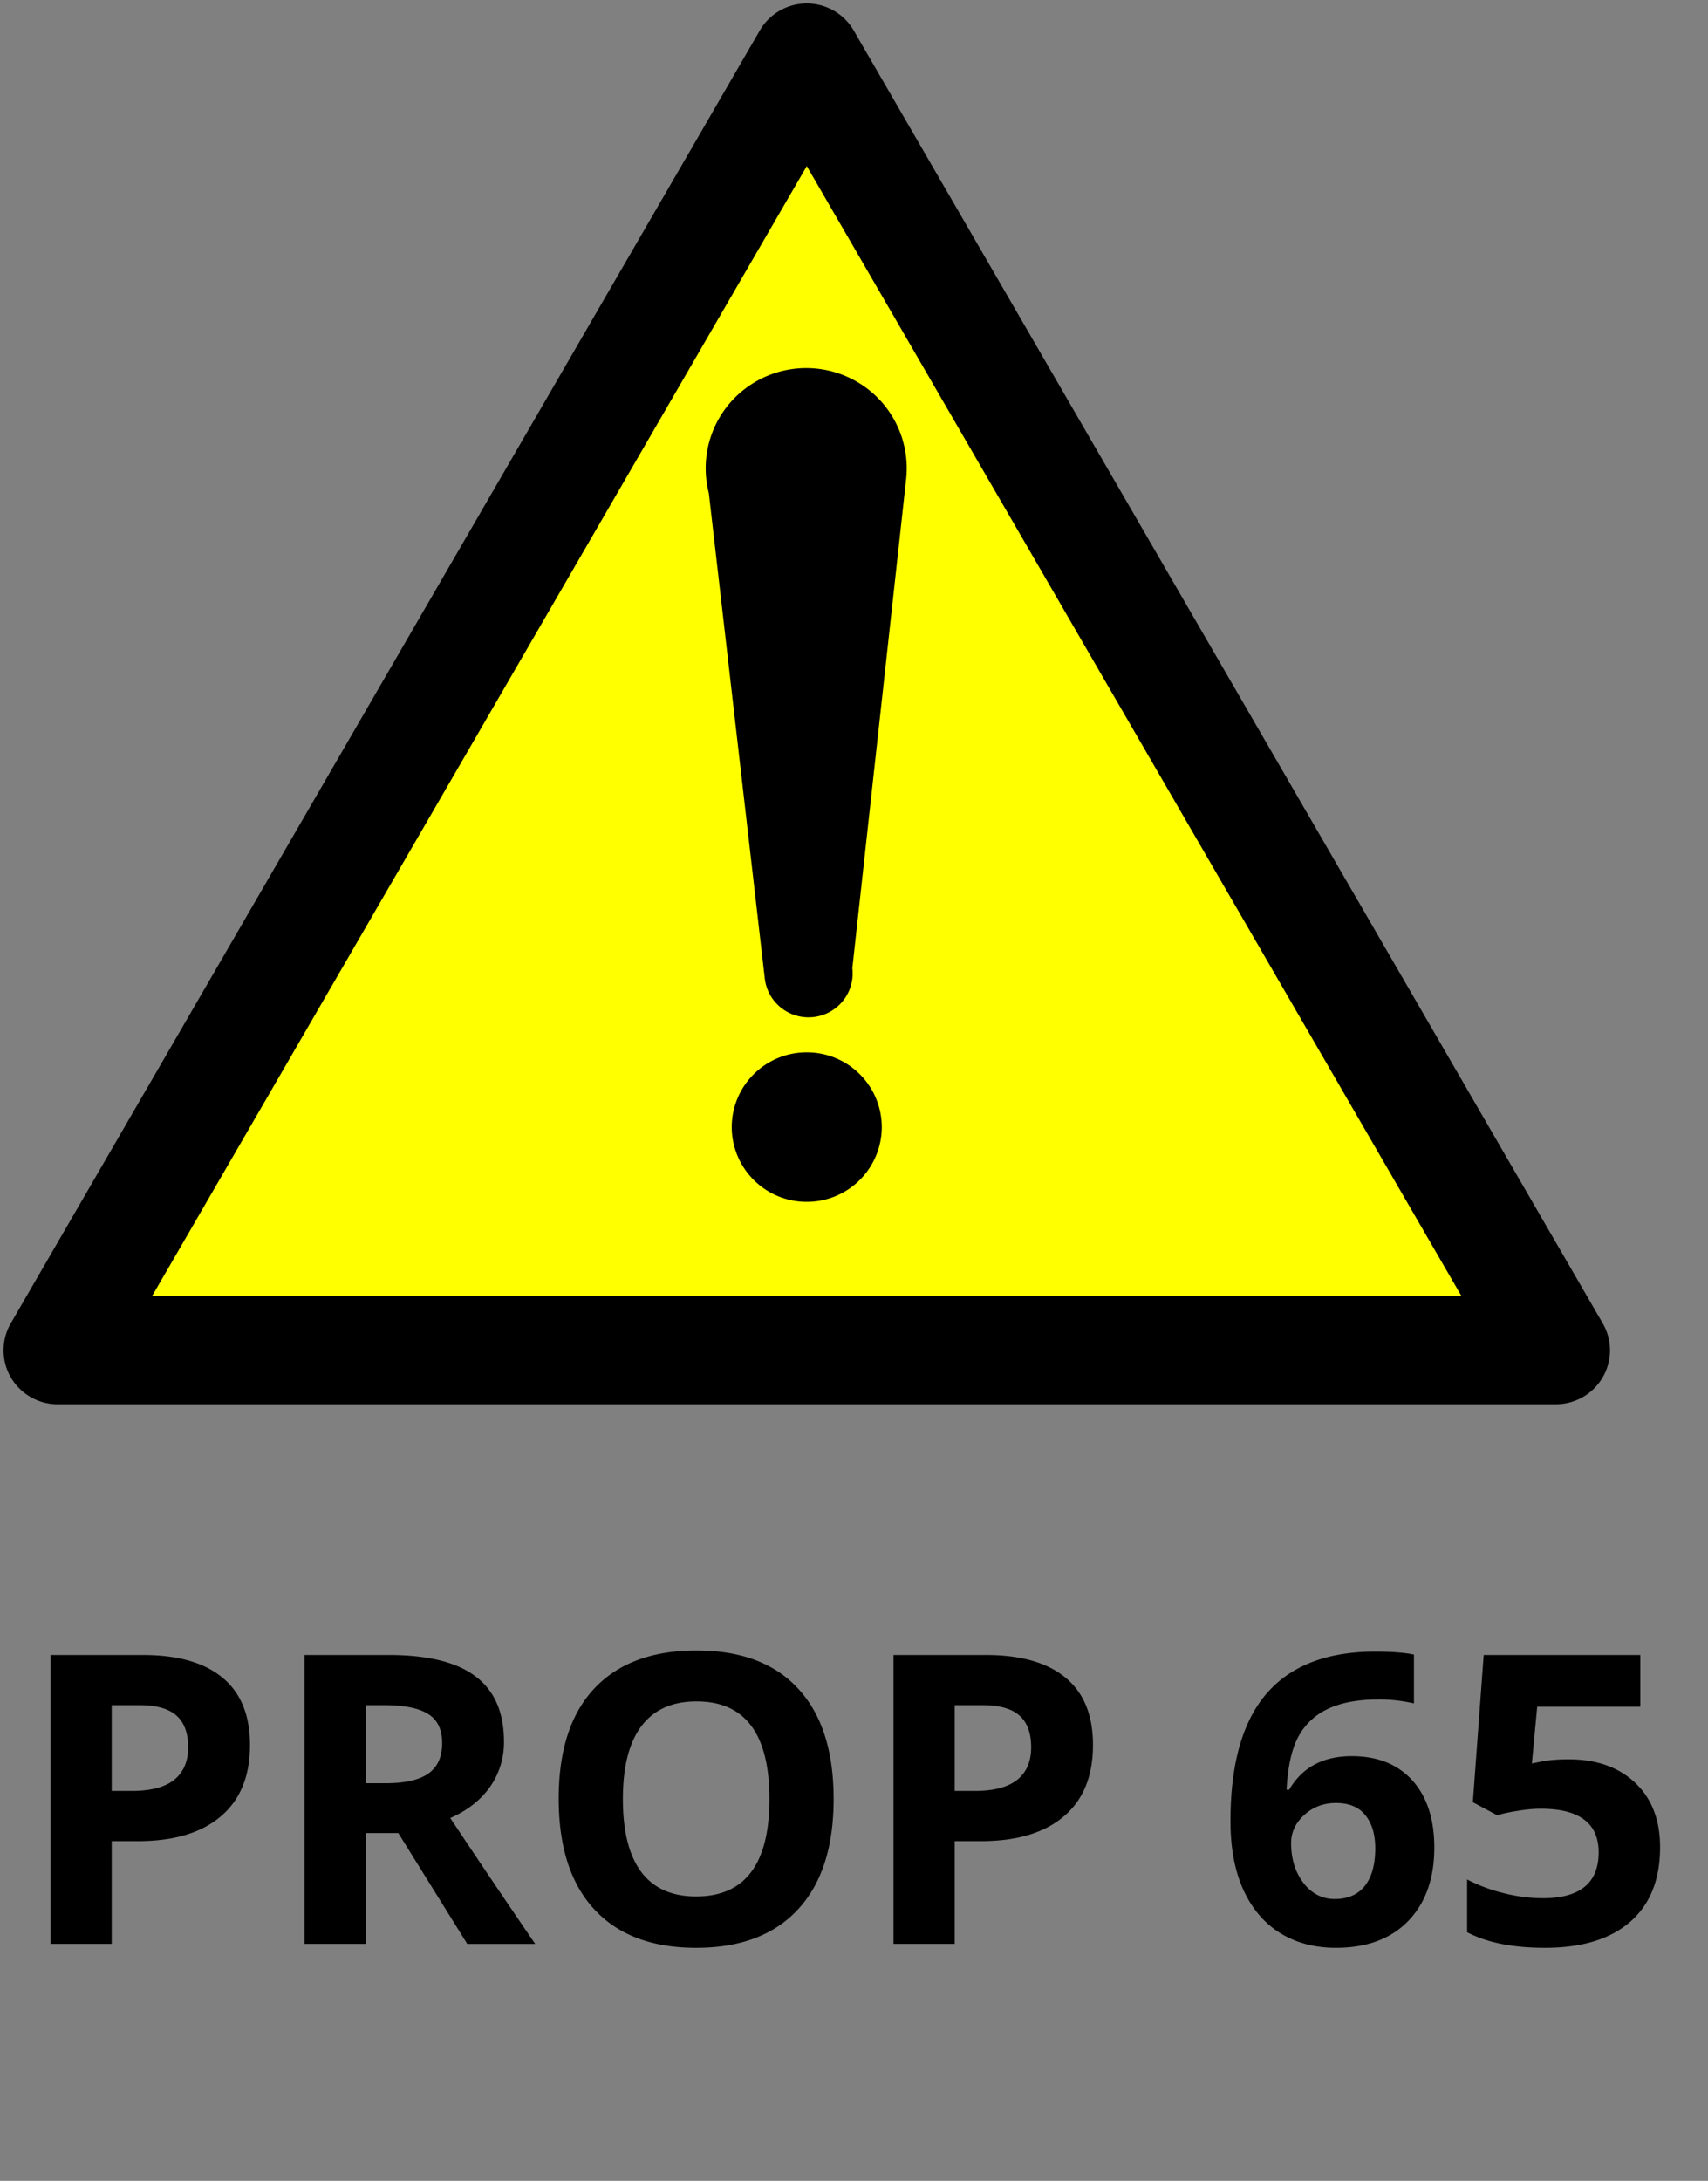
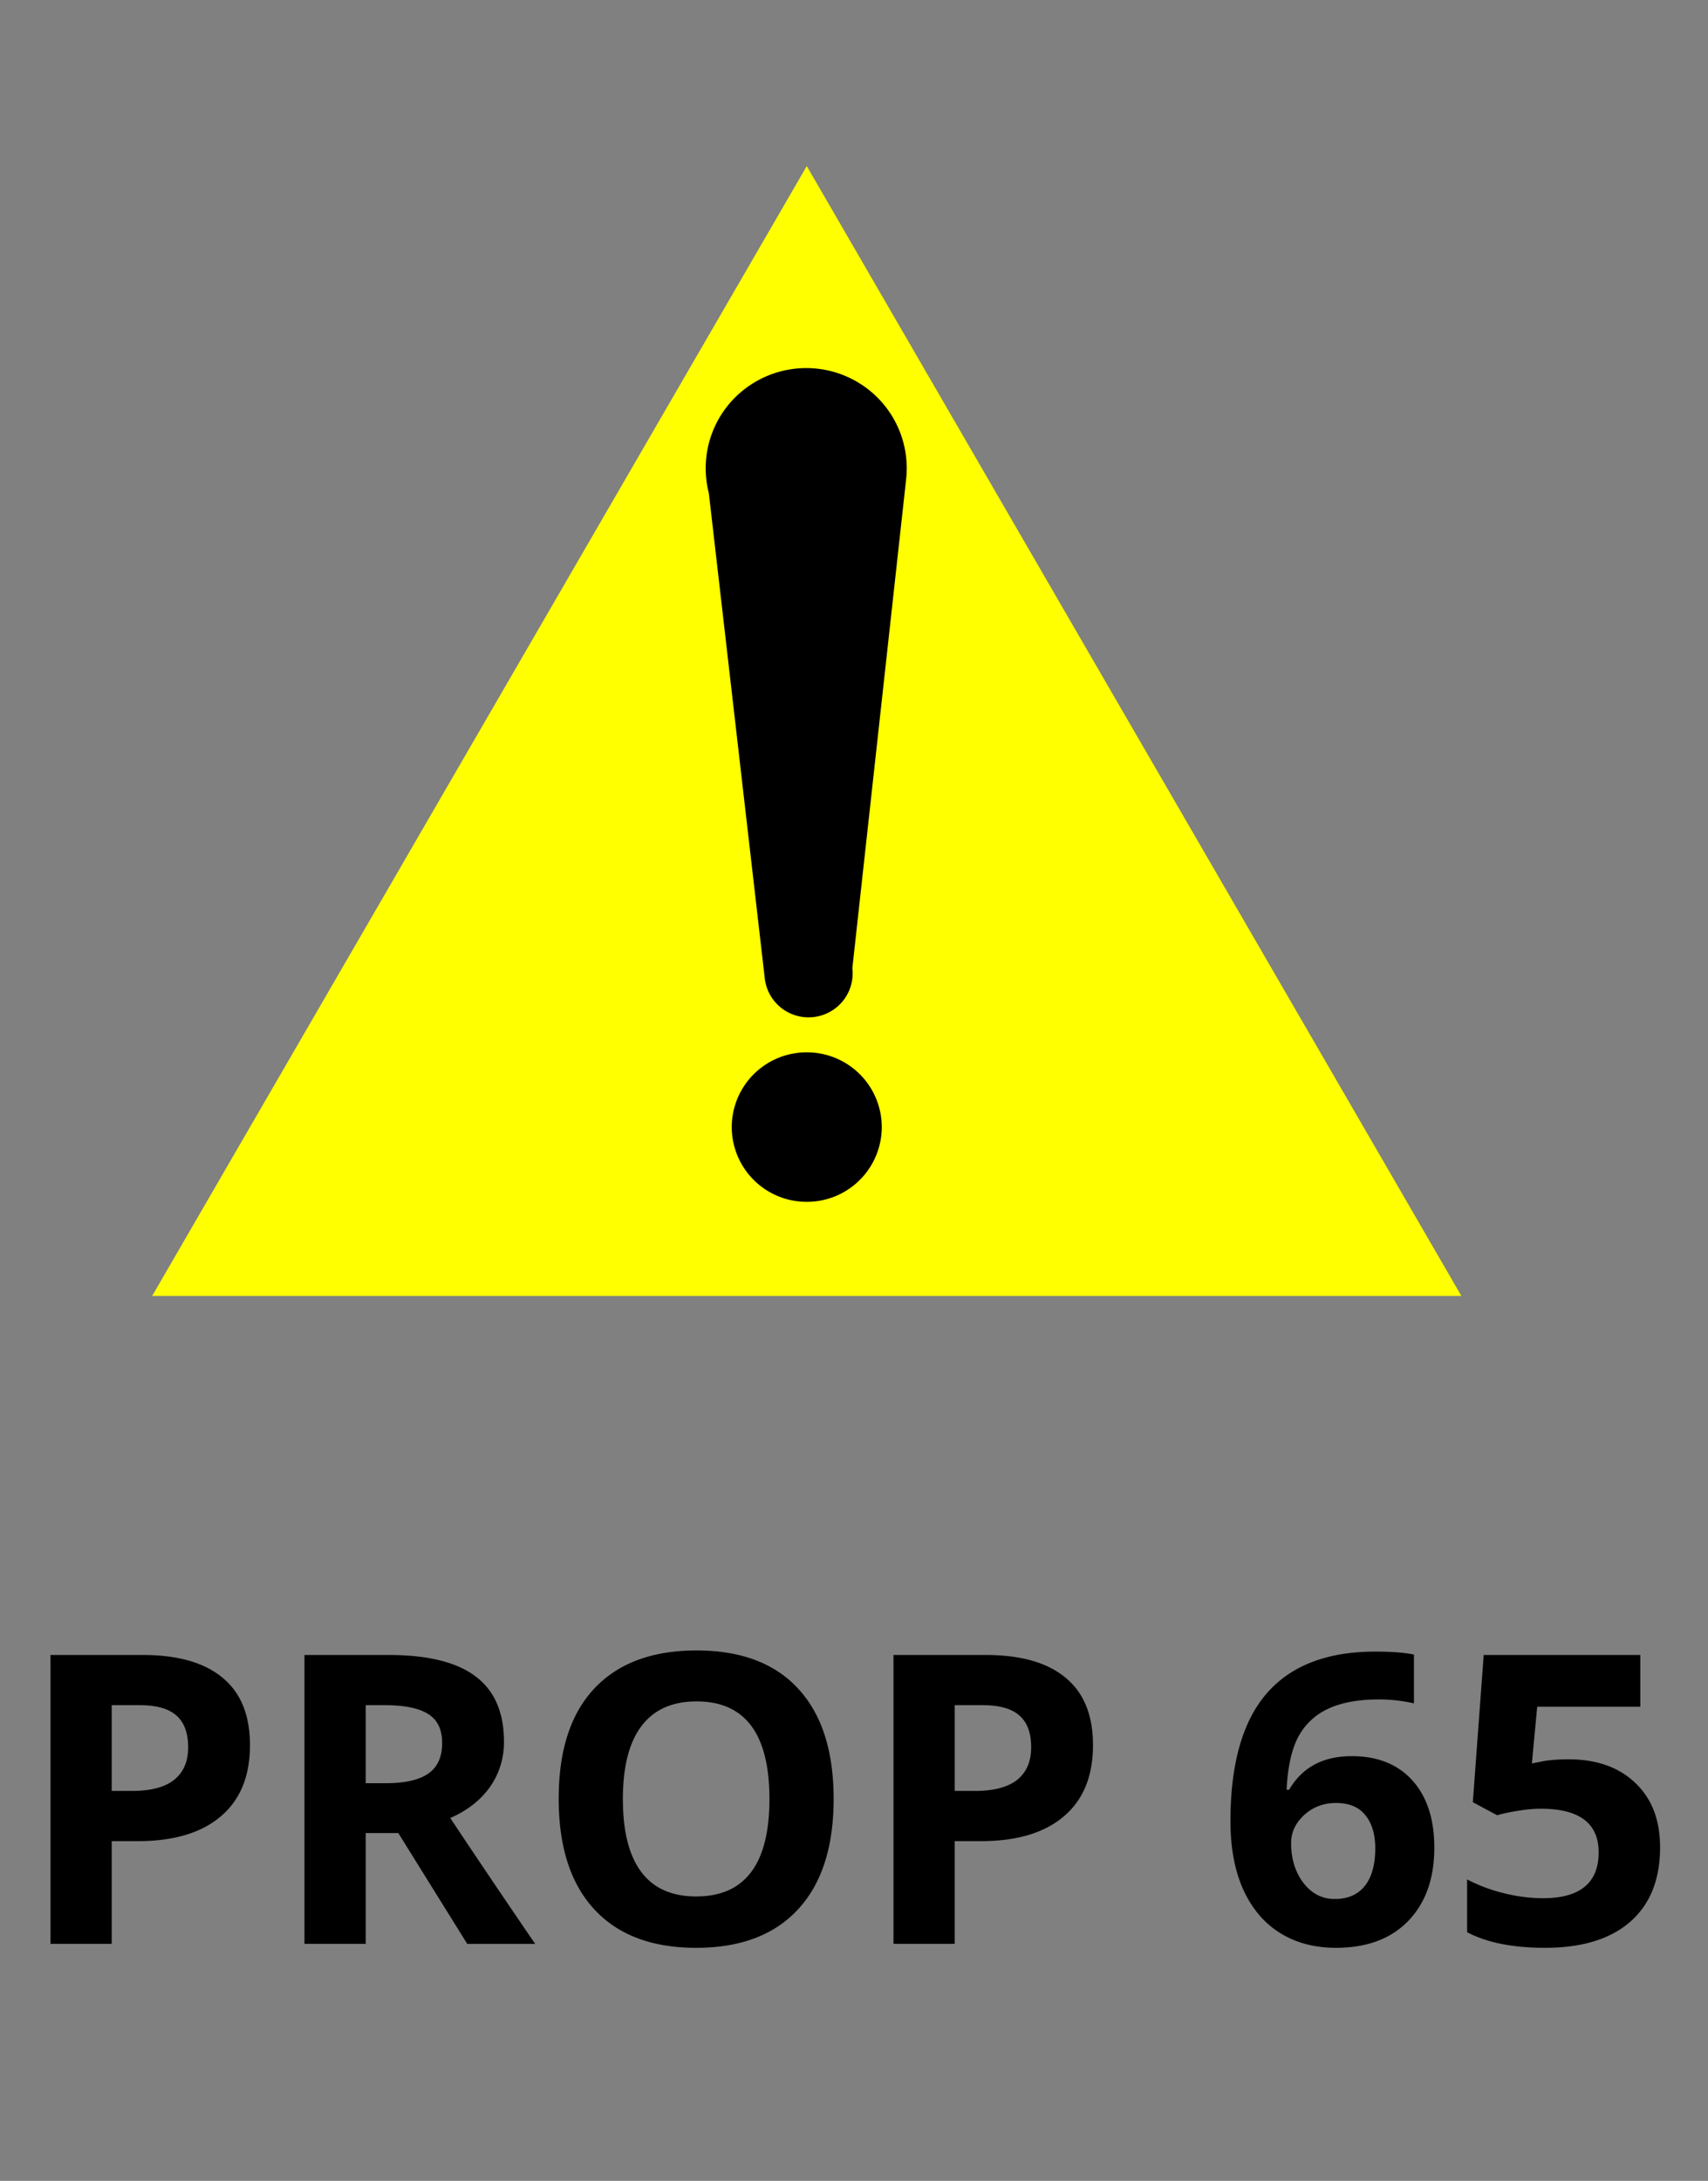
<svg xmlns="http://www.w3.org/2000/svg" width="76" height="97" fill="none">
  <rect width="100%" height="100%" fill="#808080" stroke="none" />
-   <path d="M2.568 62.46h66.66c.862 0 1.658-.458 2.088-1.202.431-.742.431-1.658 0-2.4L37.986 1.354A2.413 2.413 0 0035.898.154c-.861 0-1.657.458-2.088 1.2L.48 58.858a2.393 2.393 0 000 2.401 2.413 2.413 0 002.088 1.202z" fill="#000" />
  <path d="M35.898 7.386l29.13 50.257H6.769l29.13-50.257z" fill="#FF0" />
  <path d="M35.898 53.455a3.331 3.331 0 003.338-3.325 3.33 3.33 0 00-3.338-3.324 3.33 3.33 0 00-3.338 3.325 3.331 3.331 0 003.338 3.324zM37.926 43.066l2.394-21.754a4.45 4.45 0 00-2.25-4.367 4.487 4.487 0 00-4.917.346 4.446 4.446 0 00-1.613 4.639l2.49 21.589c.08.694.525 1.293 1.17 1.57.644.278 1.387.191 1.95-.227a1.95 1.95 0 00.776-1.796zM4.97 79.657h.897c.838 0 1.465-.164 1.88-.492.417-.334.625-.818.625-1.45 0-.64-.176-1.111-.528-1.416-.345-.304-.89-.457-1.635-.457H4.97v3.815zm6.153-2.04c0 1.383-.434 2.441-1.301 3.173-.862.733-2.09 1.1-3.683 1.1H4.97v4.57H2.246V73.61H6.35c1.559 0 2.742.337 3.55 1.01.815.669 1.223 1.668 1.223 2.998zm5.15 1.697h.879c.861 0 1.497-.144 1.907-.43.41-.288.615-.739.615-1.354 0-.61-.21-1.043-.633-1.301-.416-.258-1.063-.387-1.942-.387h-.826v3.472zm0 2.215v4.93h-2.725V73.61h3.745c1.746 0 3.038.32 3.876.959.837.633 1.256 1.597 1.256 2.892a3.43 3.43 0 01-.624 2.021c-.416.586-1.005 1.046-1.766 1.38a518.548 518.548 0 003.779 5.599h-3.023l-3.068-4.931h-1.45zm20.821-1.512c0 2.127-.527 3.762-1.582 4.904-1.054 1.143-2.566 1.714-4.535 1.714-1.969 0-3.48-.571-4.535-1.714C25.387 83.78 24.86 82.138 24.86 80c0-2.138.527-3.77 1.582-4.895 1.06-1.13 2.578-1.696 4.553-1.696 1.974 0 3.483.568 4.526 1.705 1.049 1.136 1.573 2.771 1.573 4.904zm-9.378 0c0 1.436.273 2.517.818 3.243.545.727 1.36 1.09 2.443 1.09 2.174 0 3.26-1.444 3.26-4.333 0-2.894-1.08-4.342-3.242-4.342-1.084 0-1.902.367-2.453 1.099-.55.727-.826 1.808-.826 3.243zm14.766-.36h.896c.838 0 1.465-.164 1.881-.492.416-.334.624-.818.624-1.45 0-.64-.175-1.111-.527-1.416-.346-.304-.89-.457-1.635-.457h-1.24v3.815zm6.152-2.04c0 1.383-.433 2.441-1.3 3.173-.862.733-2.09 1.1-3.683 1.1h-1.17v4.57h-2.724V73.61h4.105c1.558 0 2.742.337 3.55 1.01.815.669 1.222 1.668 1.222 2.998zm6.117 3.384c0-2.543.537-4.435 1.609-5.677 1.078-1.242 2.69-1.864 4.834-1.864.732 0 1.306.044 1.722.132v2.171a7.038 7.038 0 00-1.546-.176c-.932 0-1.694.141-2.285.422a2.84 2.84 0 00-1.319 1.248c-.293.551-.466 1.333-.518 2.347h.114c.58-.996 1.509-1.494 2.786-1.494 1.148 0 2.048.36 2.698 1.08.65.722.976 1.718.976 2.99 0 1.37-.387 2.457-1.16 3.26-.774.797-1.846 1.195-3.217 1.195-.95 0-1.779-.22-2.487-.659-.704-.44-1.248-1.081-1.635-1.925-.381-.844-.572-1.86-.572-3.05zm4.641 3.463c.58 0 1.025-.193 1.336-.58.31-.392.466-.949.466-1.67 0-.627-.147-1.119-.44-1.476-.287-.364-.723-.545-1.31-.545-.55 0-1.022.179-1.414.536-.387.357-.58.773-.58 1.248 0 .697.181 1.286.545 1.767.369.48.835.72 1.397.72zm10.406-6.213c1.242 0 2.23.348 2.962 1.045.739.698 1.108 1.653 1.108 2.866 0 1.435-.443 2.54-1.328 3.313-.884.774-2.15 1.16-3.796 1.16-1.43 0-2.584-.231-3.463-.694v-2.347a7.33 7.33 0 001.617.607 7.288 7.288 0 001.749.228c1.658 0 2.487-.68 2.487-2.039 0-1.295-.858-1.942-2.575-1.942-.31 0-.653.032-1.028.096a7.1 7.1 0 00-.914.194l-1.081-.58.483-6.548h6.97v2.303H68.4l-.237 2.522.307-.061c.358-.082.8-.123 1.327-.123z" fill="#000" />
</svg>